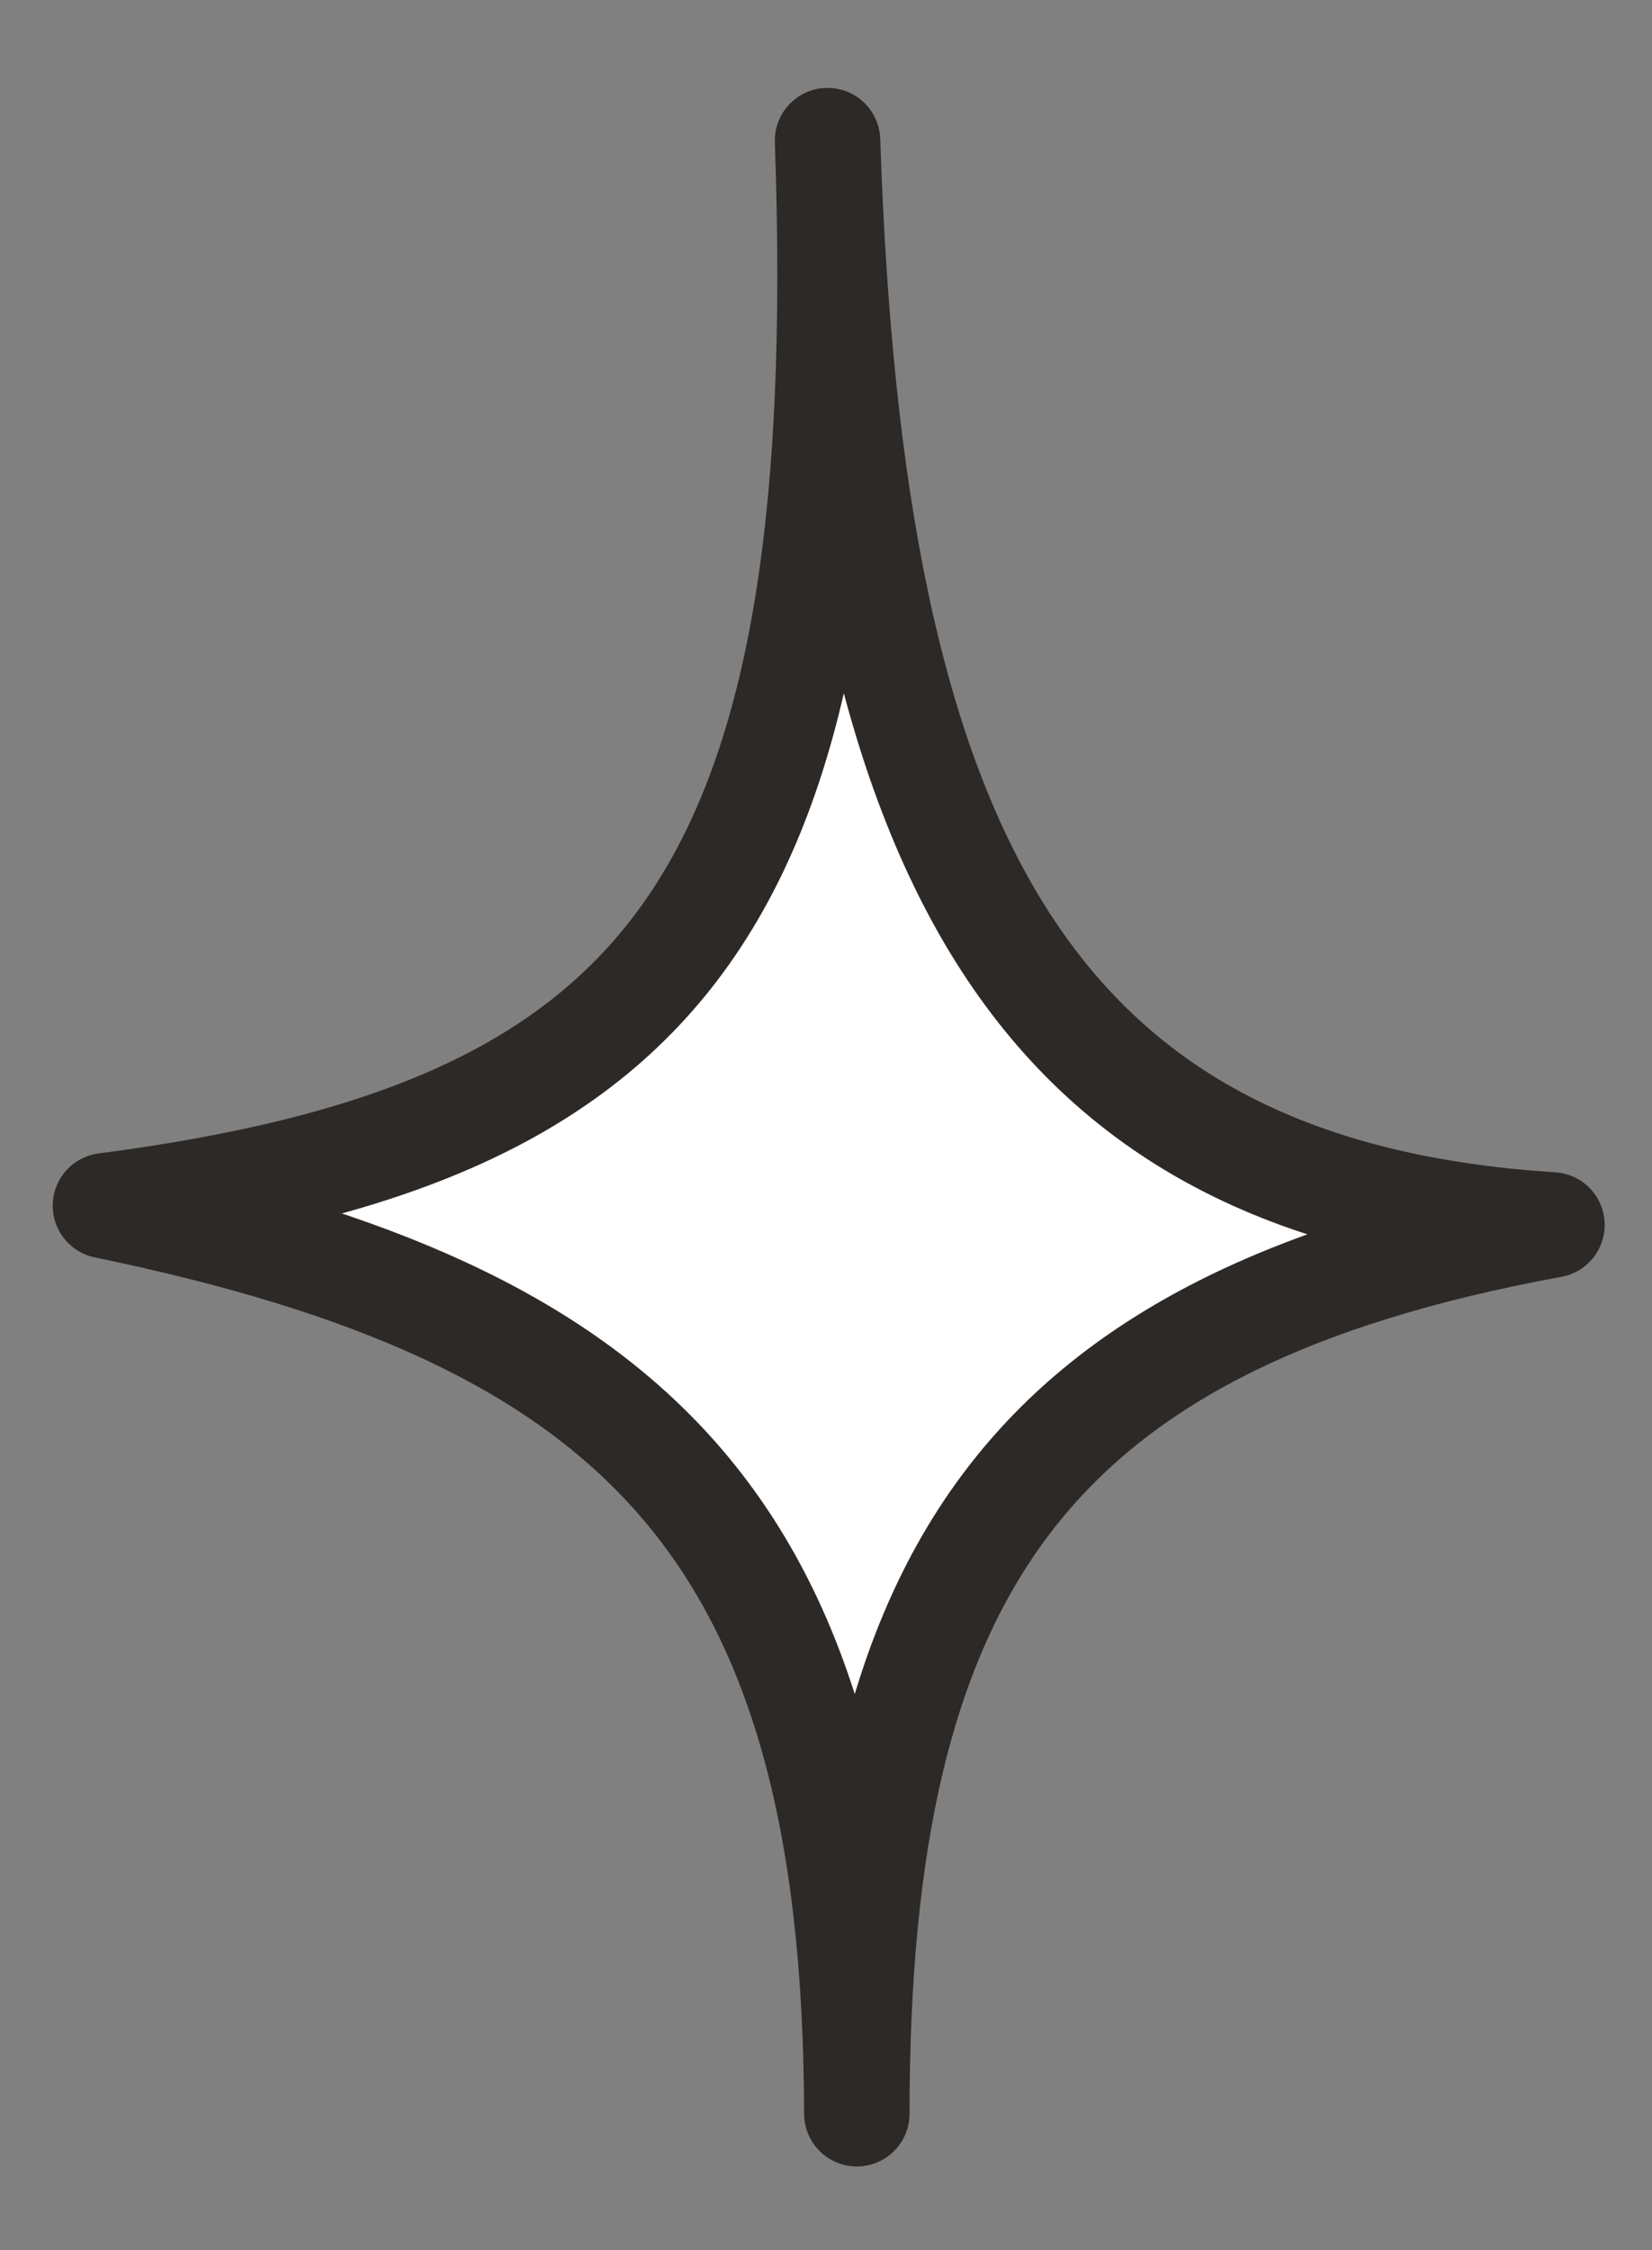
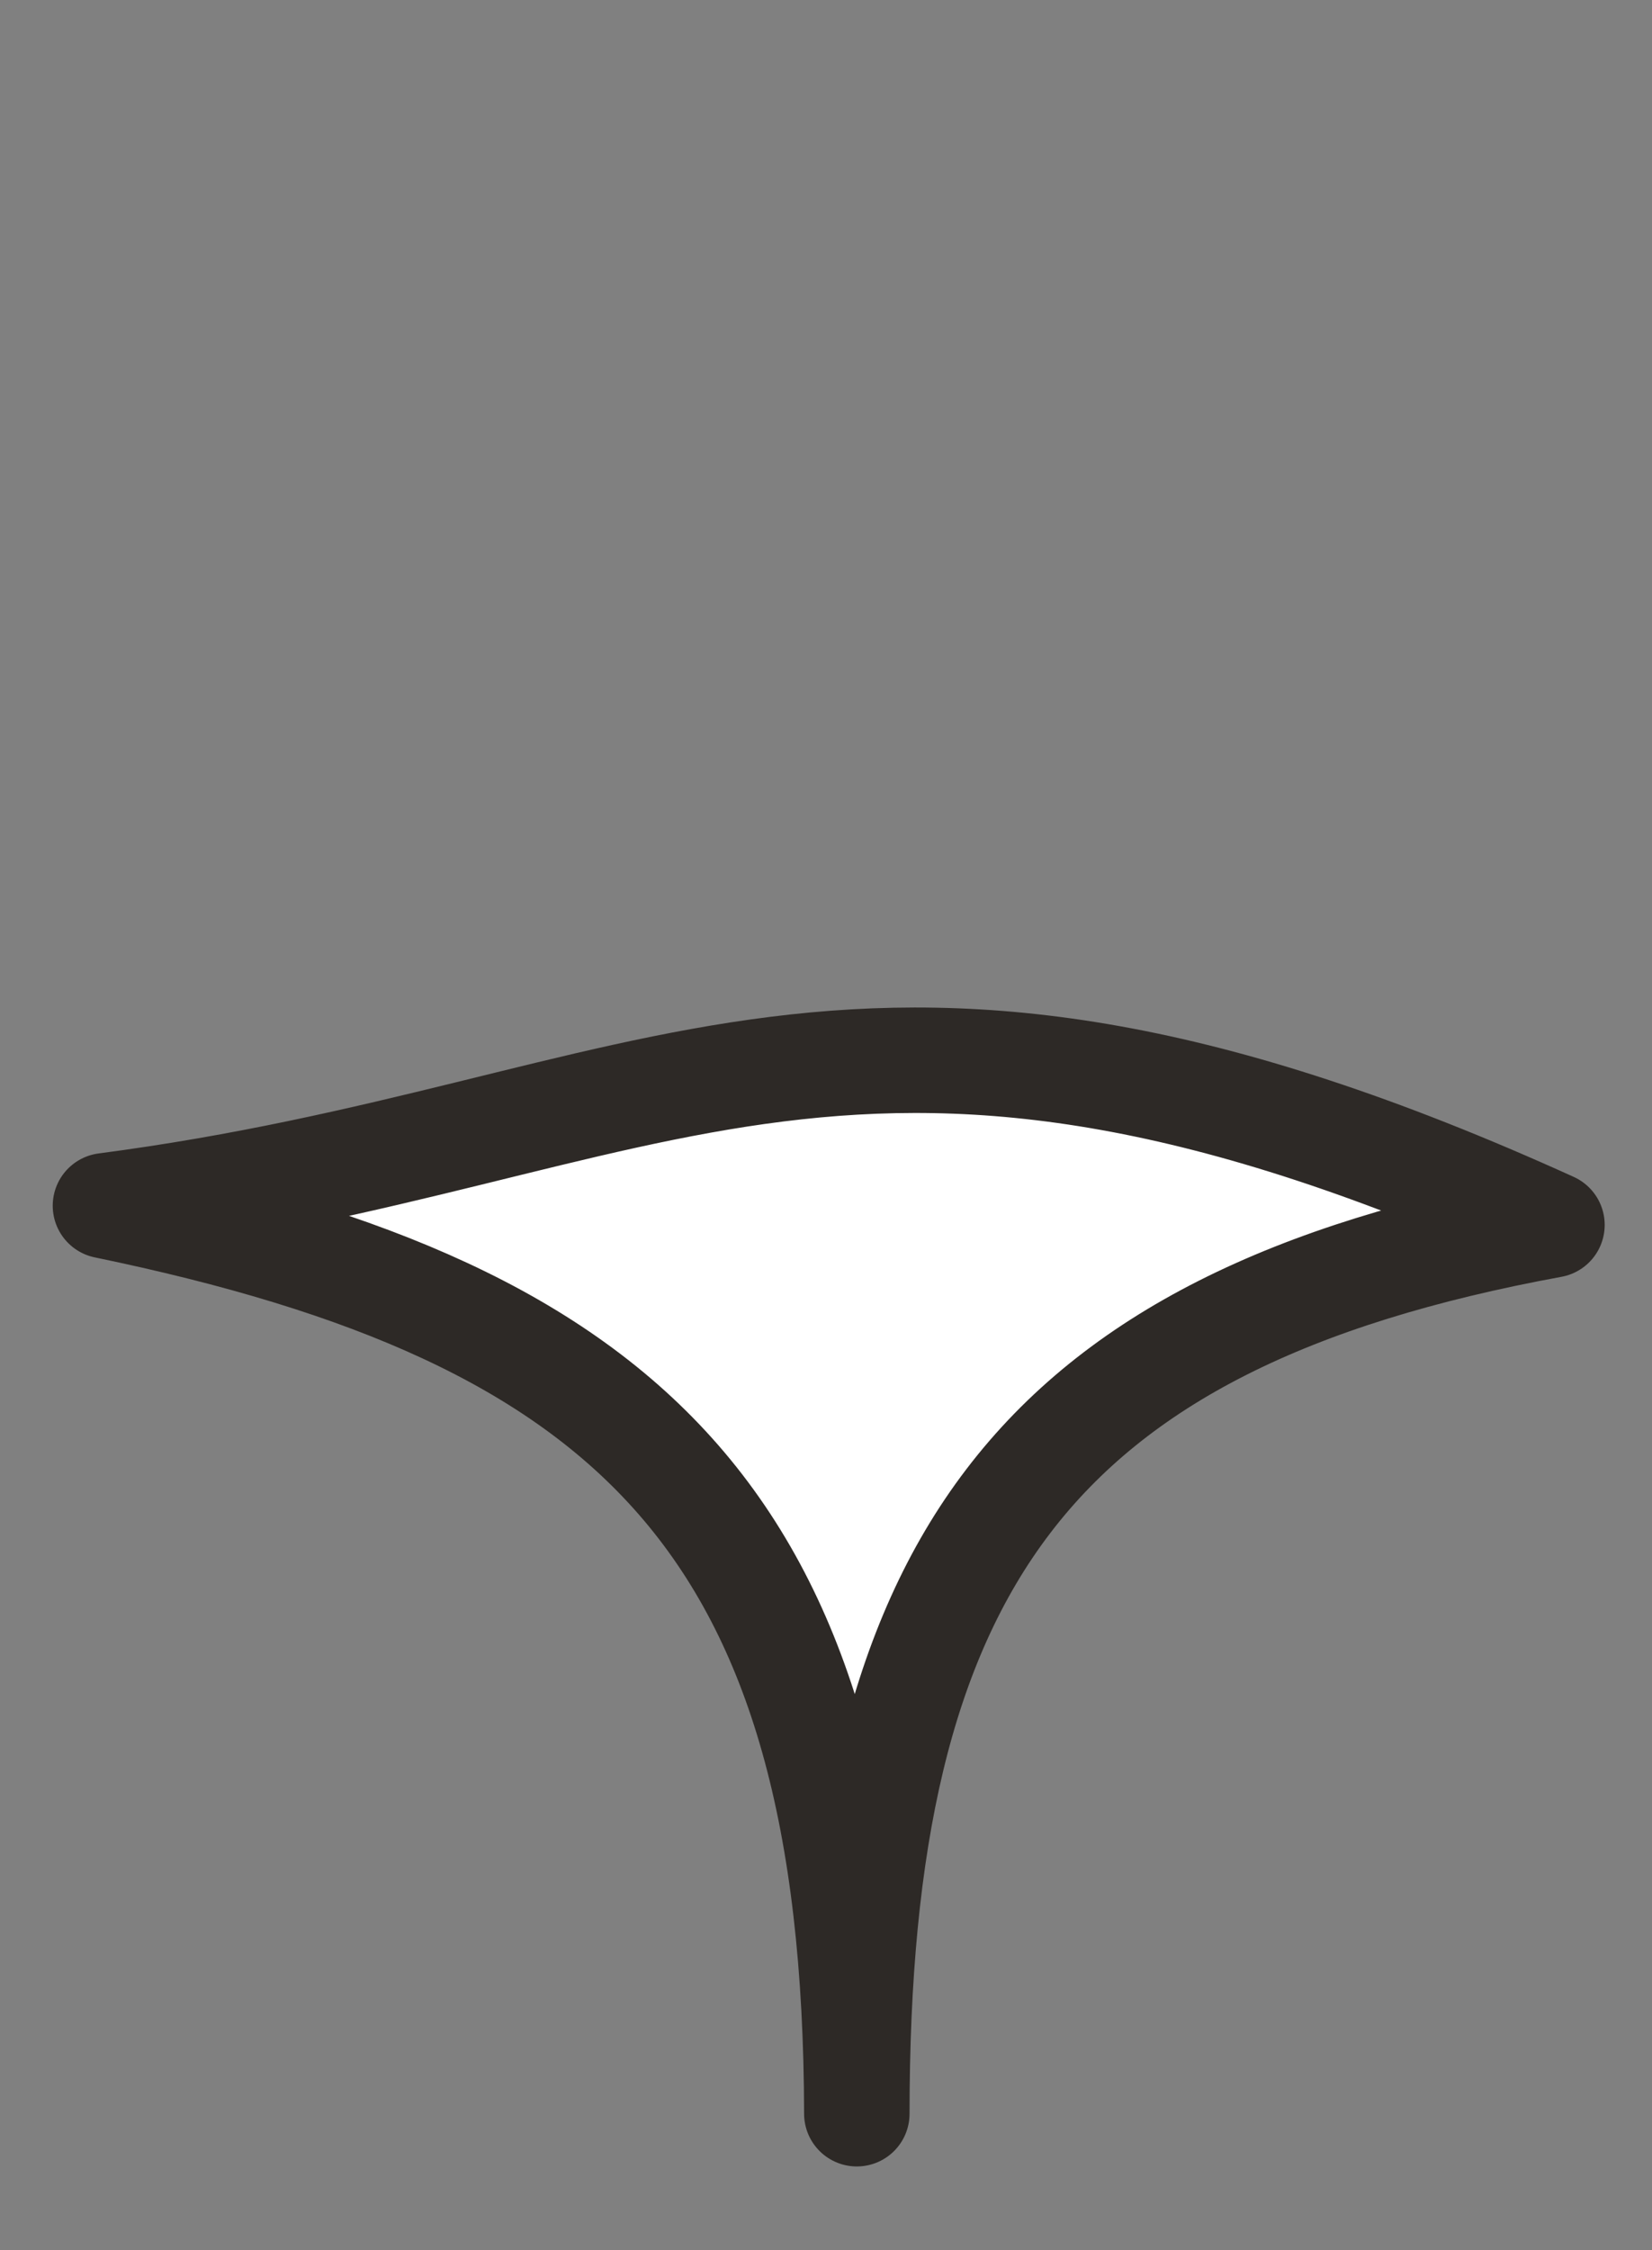
<svg xmlns="http://www.w3.org/2000/svg" fill="none" viewBox="0 0 47 64" height="64" width="47">
  <rect x="0" y="0" width="47" height="64" fill="#808080" stroke="none" />
-   <path stroke-linejoin="round" stroke-linecap="round" stroke-width="3" stroke="#2D2926" fill="white" d="M44.154 34.84C29.113 33.885 24.211 23.991 23.544 4C24.311 25.834 18.908 32.213 3 34.294C18.008 37.398 24.344 43.368 24.377 60.119C24.377 44.631 29.28 37.569 44.154 34.84Z" />
+   <path stroke-linejoin="round" stroke-linecap="round" stroke-width="3" stroke="#2D2926" fill="white" d="M44.154 34.84C24.311 25.834 18.908 32.213 3 34.294C18.008 37.398 24.344 43.368 24.377 60.119C24.377 44.631 29.28 37.569 44.154 34.84Z" />
</svg>